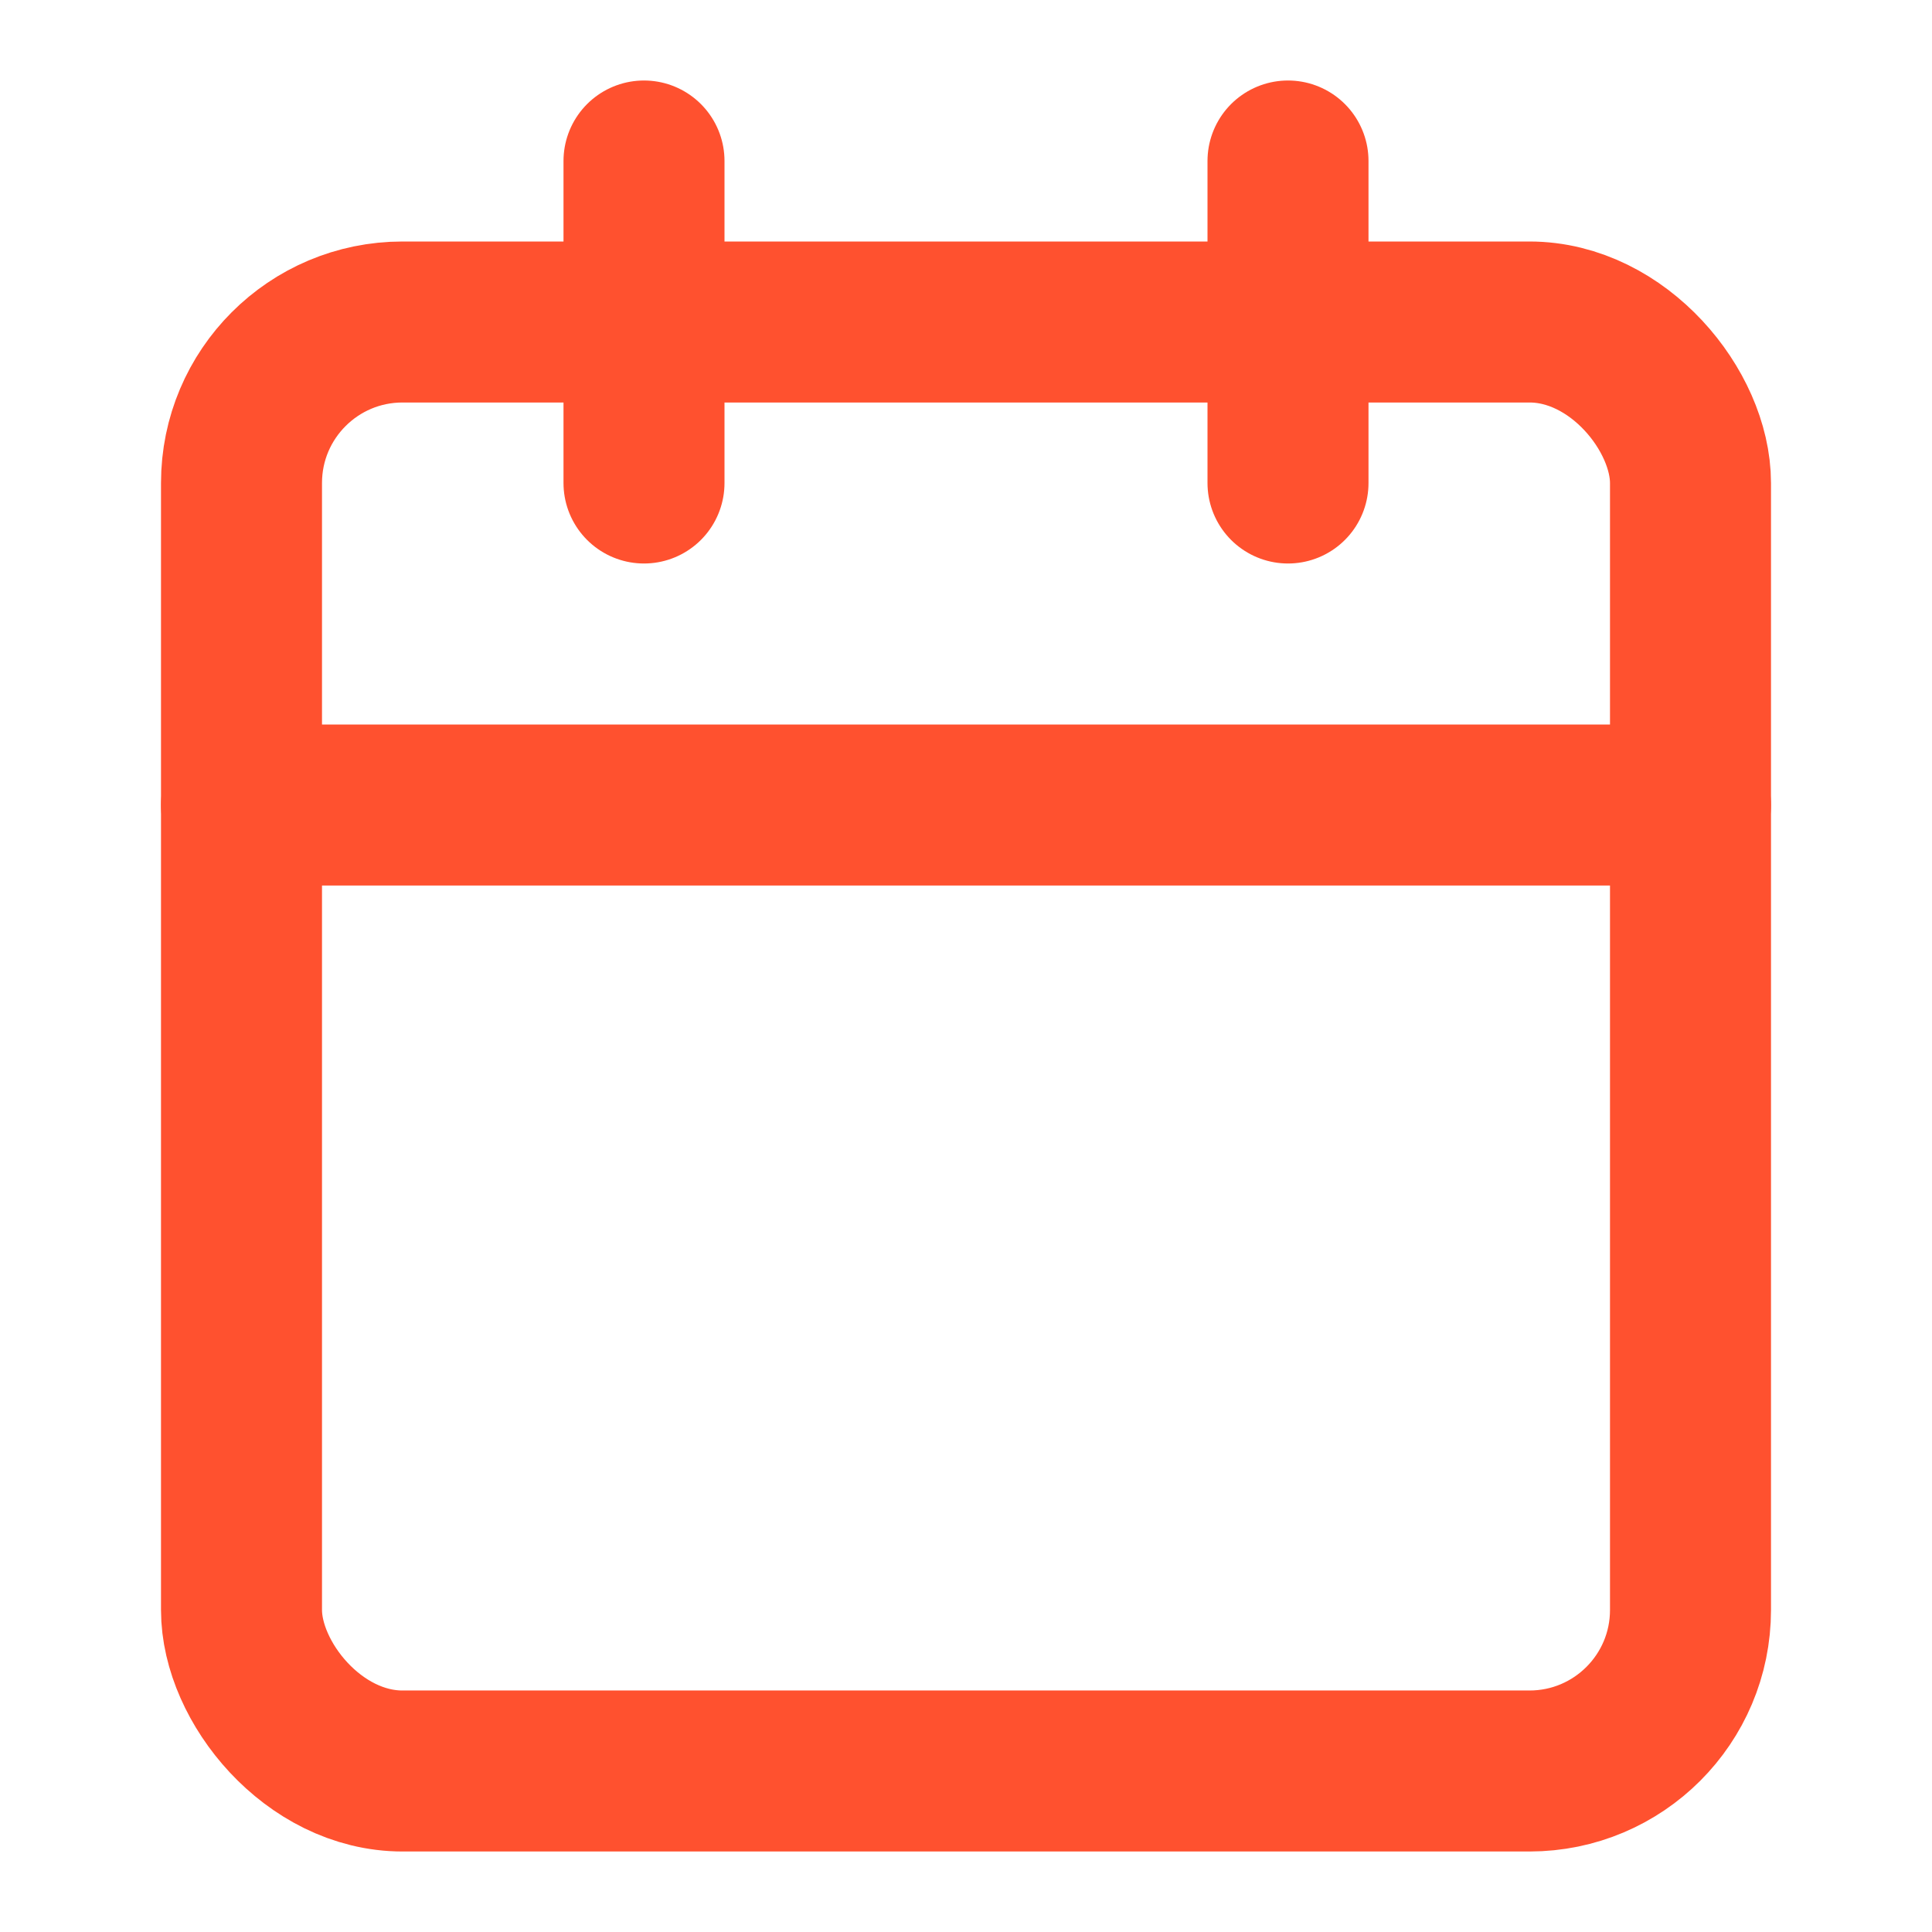
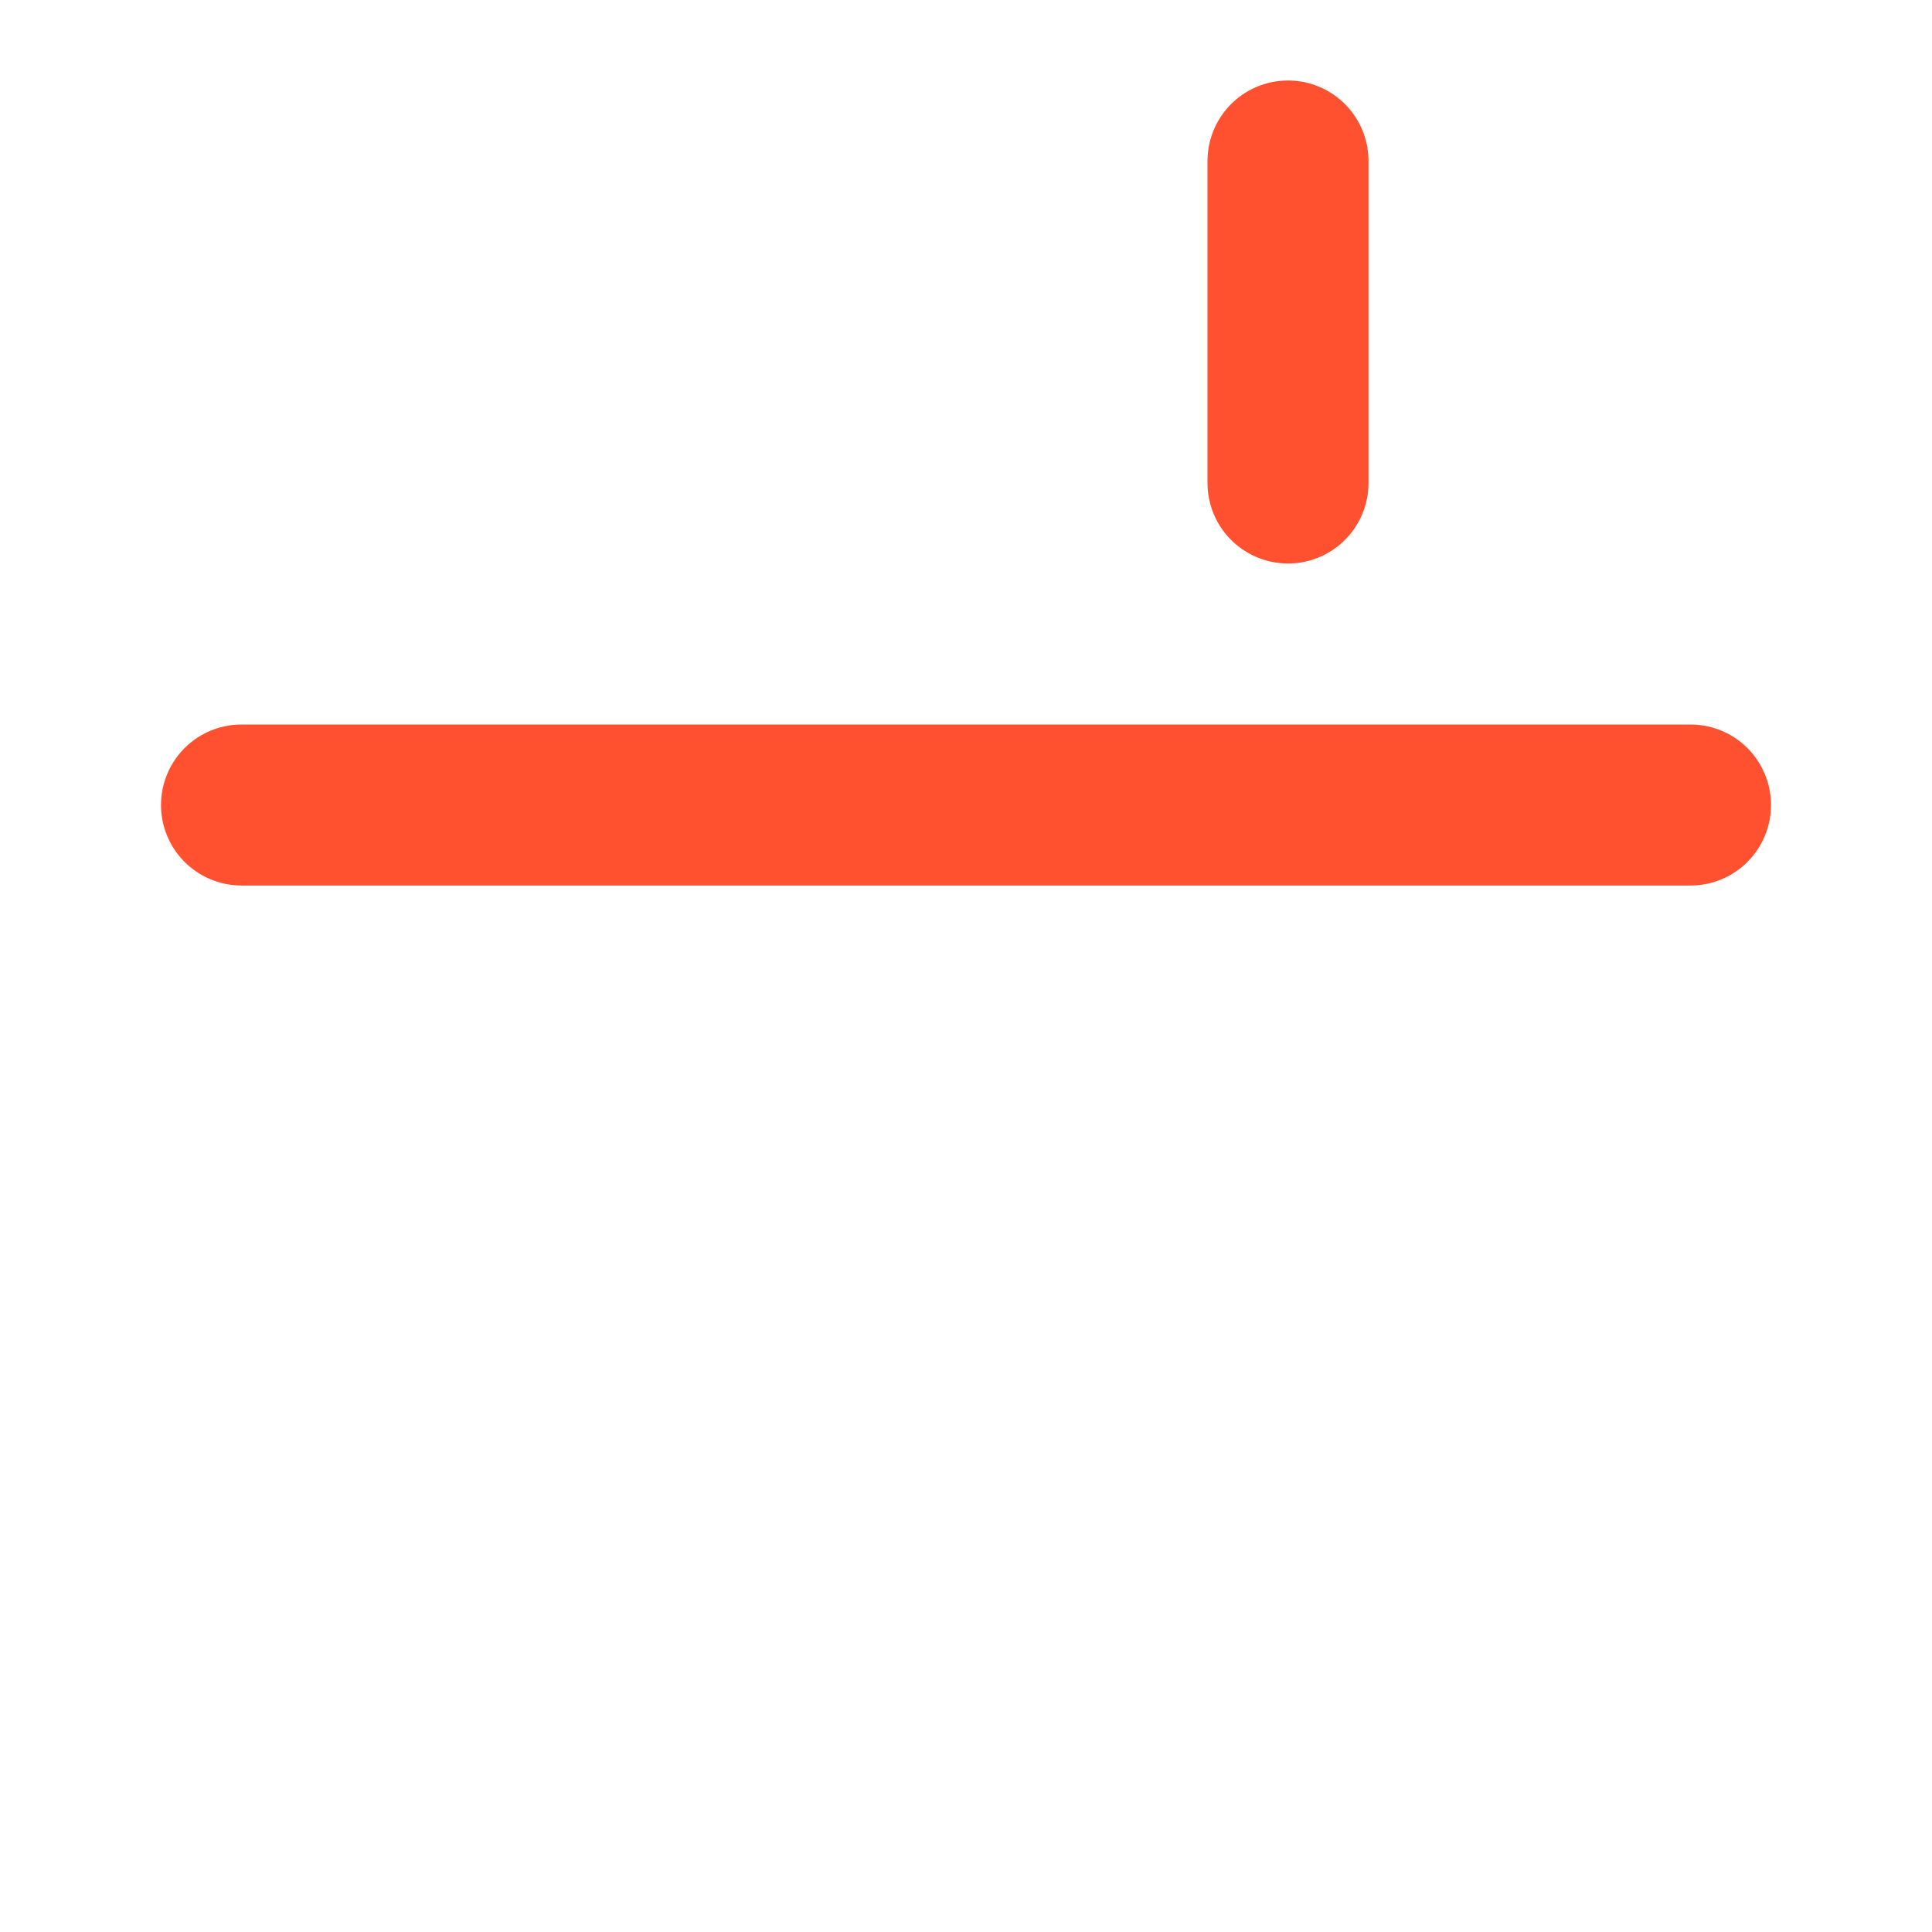
<svg xmlns="http://www.w3.org/2000/svg" width="24" height="24" viewBox="0 0 24 24" fill="none" stroke="rgba(255, 81, 47, 1)" stroke-width="2" stroke-linecap="round" stroke-linejoin="round" class="lucide lucide-calendar h-4 w-4 mr-2 text-[#FF512F]">
-   <path d="M8 2v4" />
  <path d="M16 2v4" />
-   <rect width="18" height="18" x="3" y="4" rx="2" />
  <path d="M3 10h18" />
</svg>